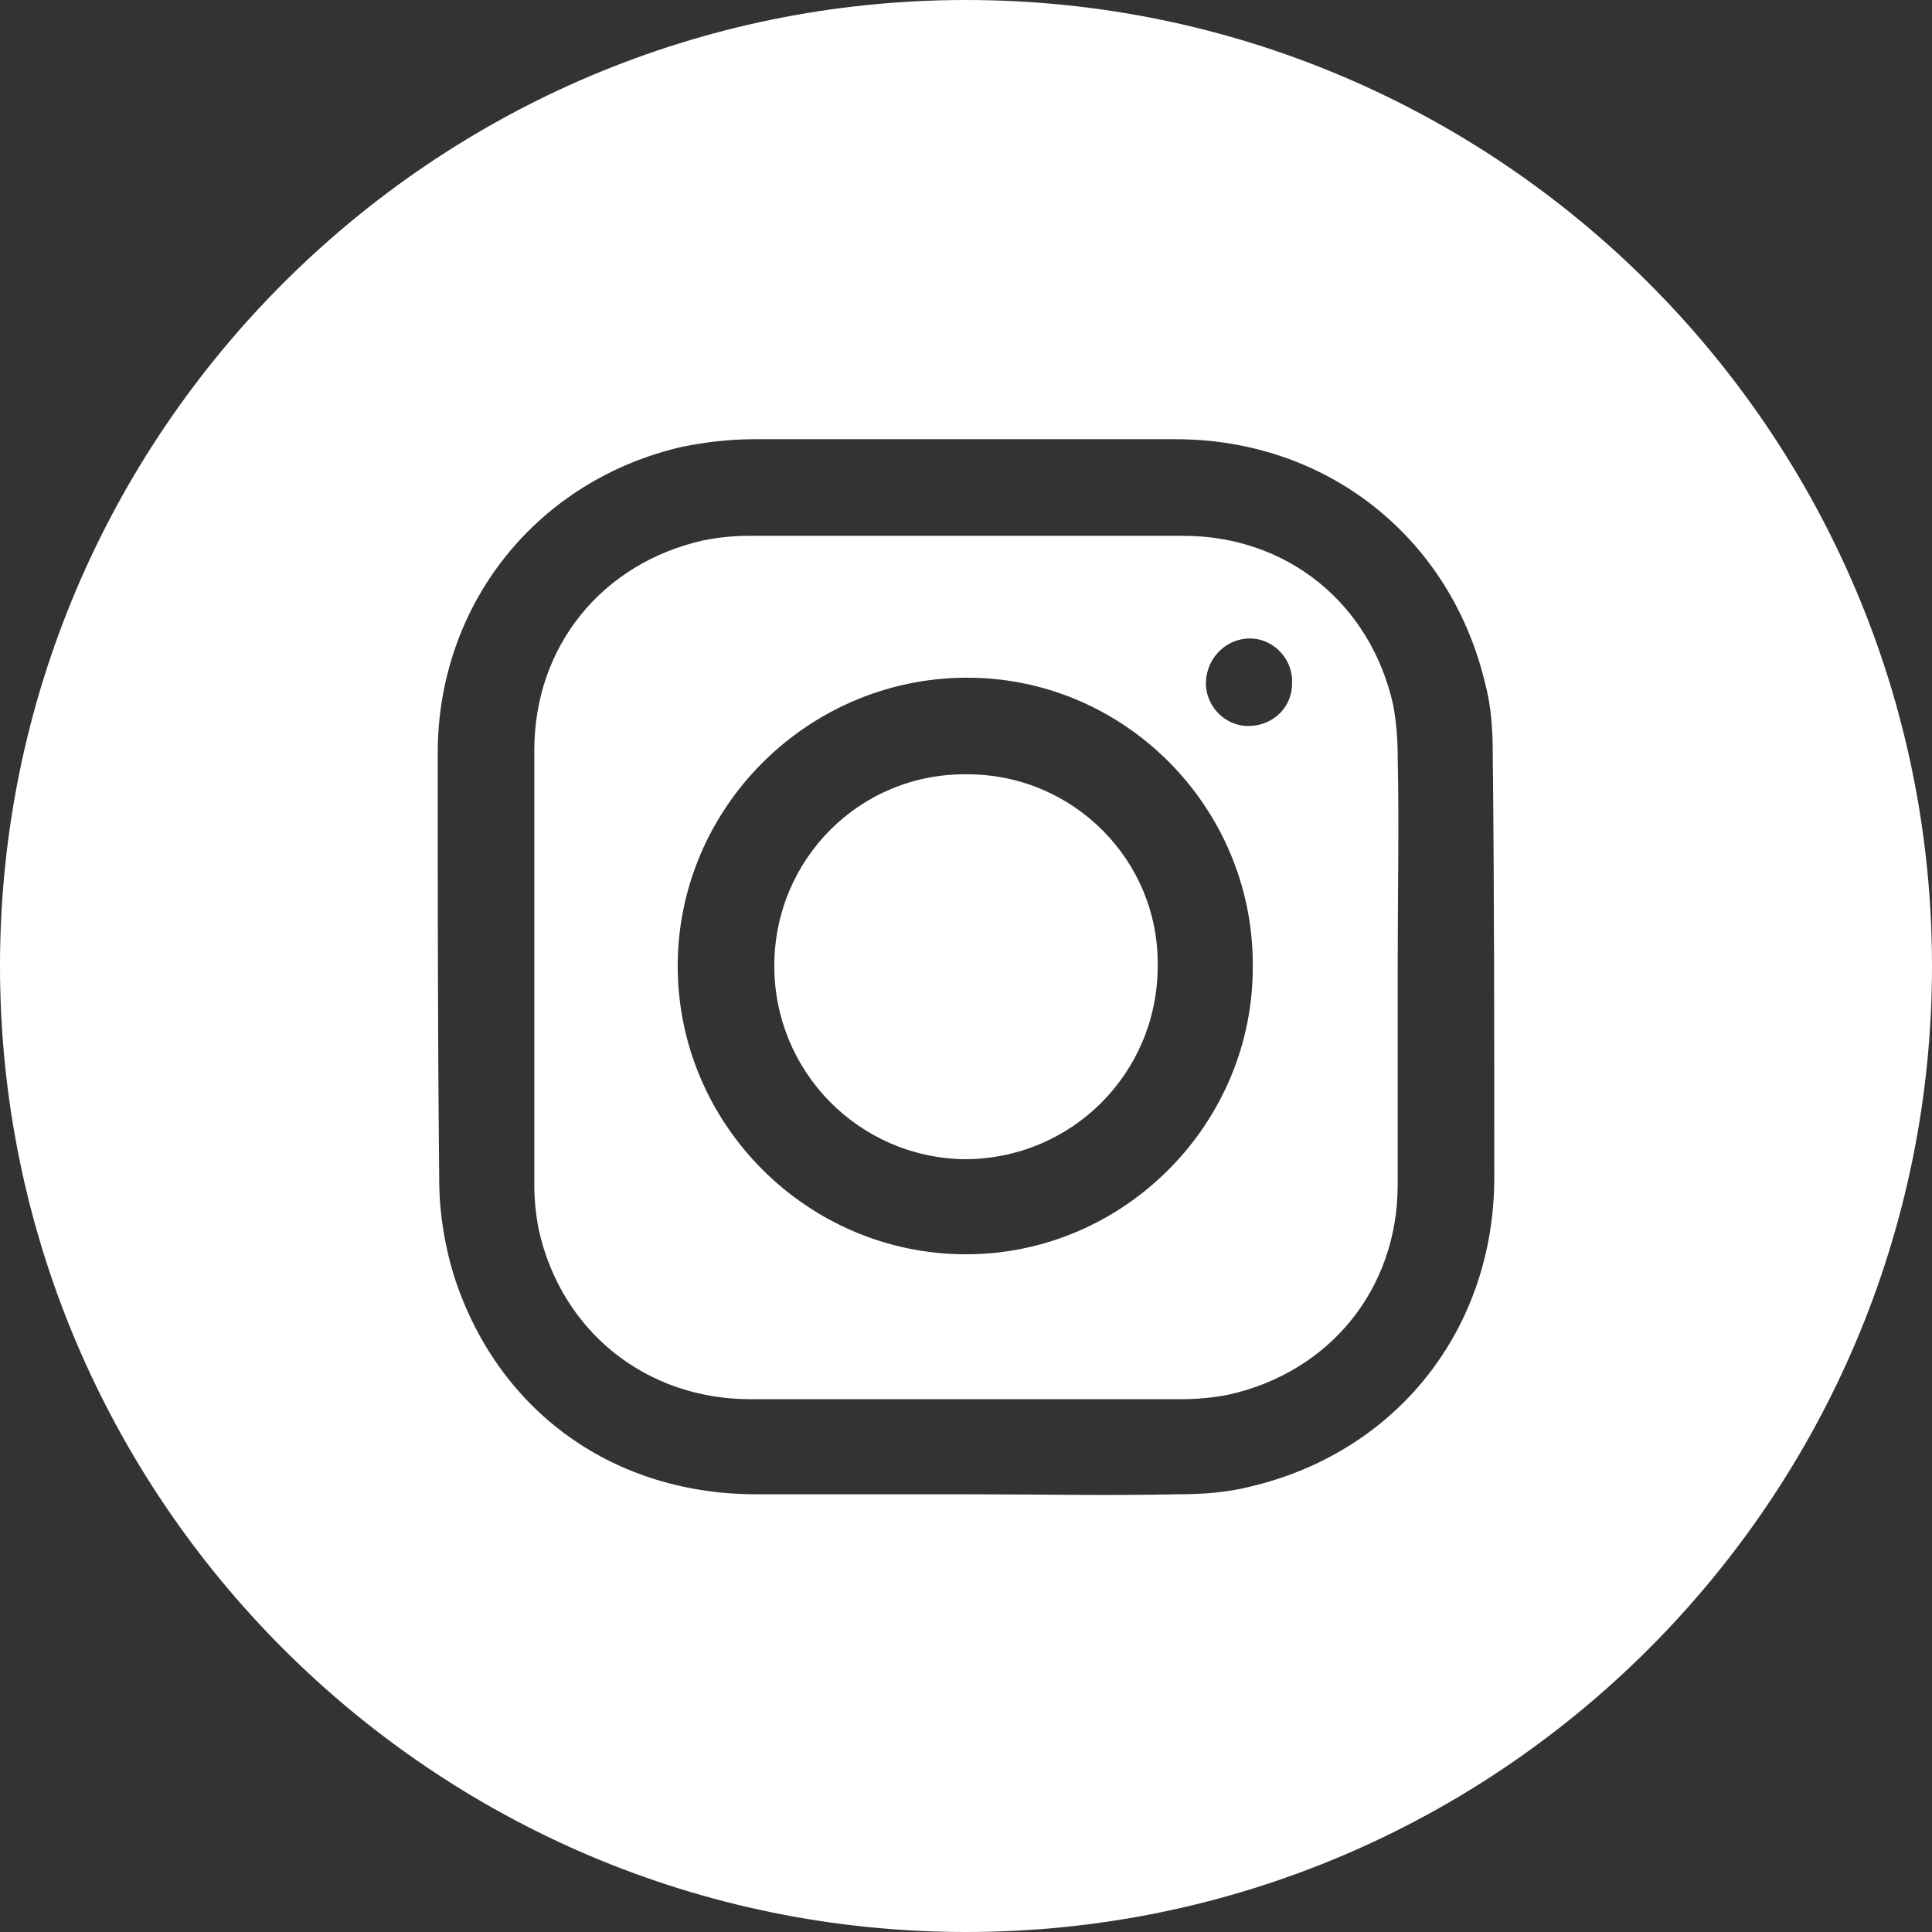
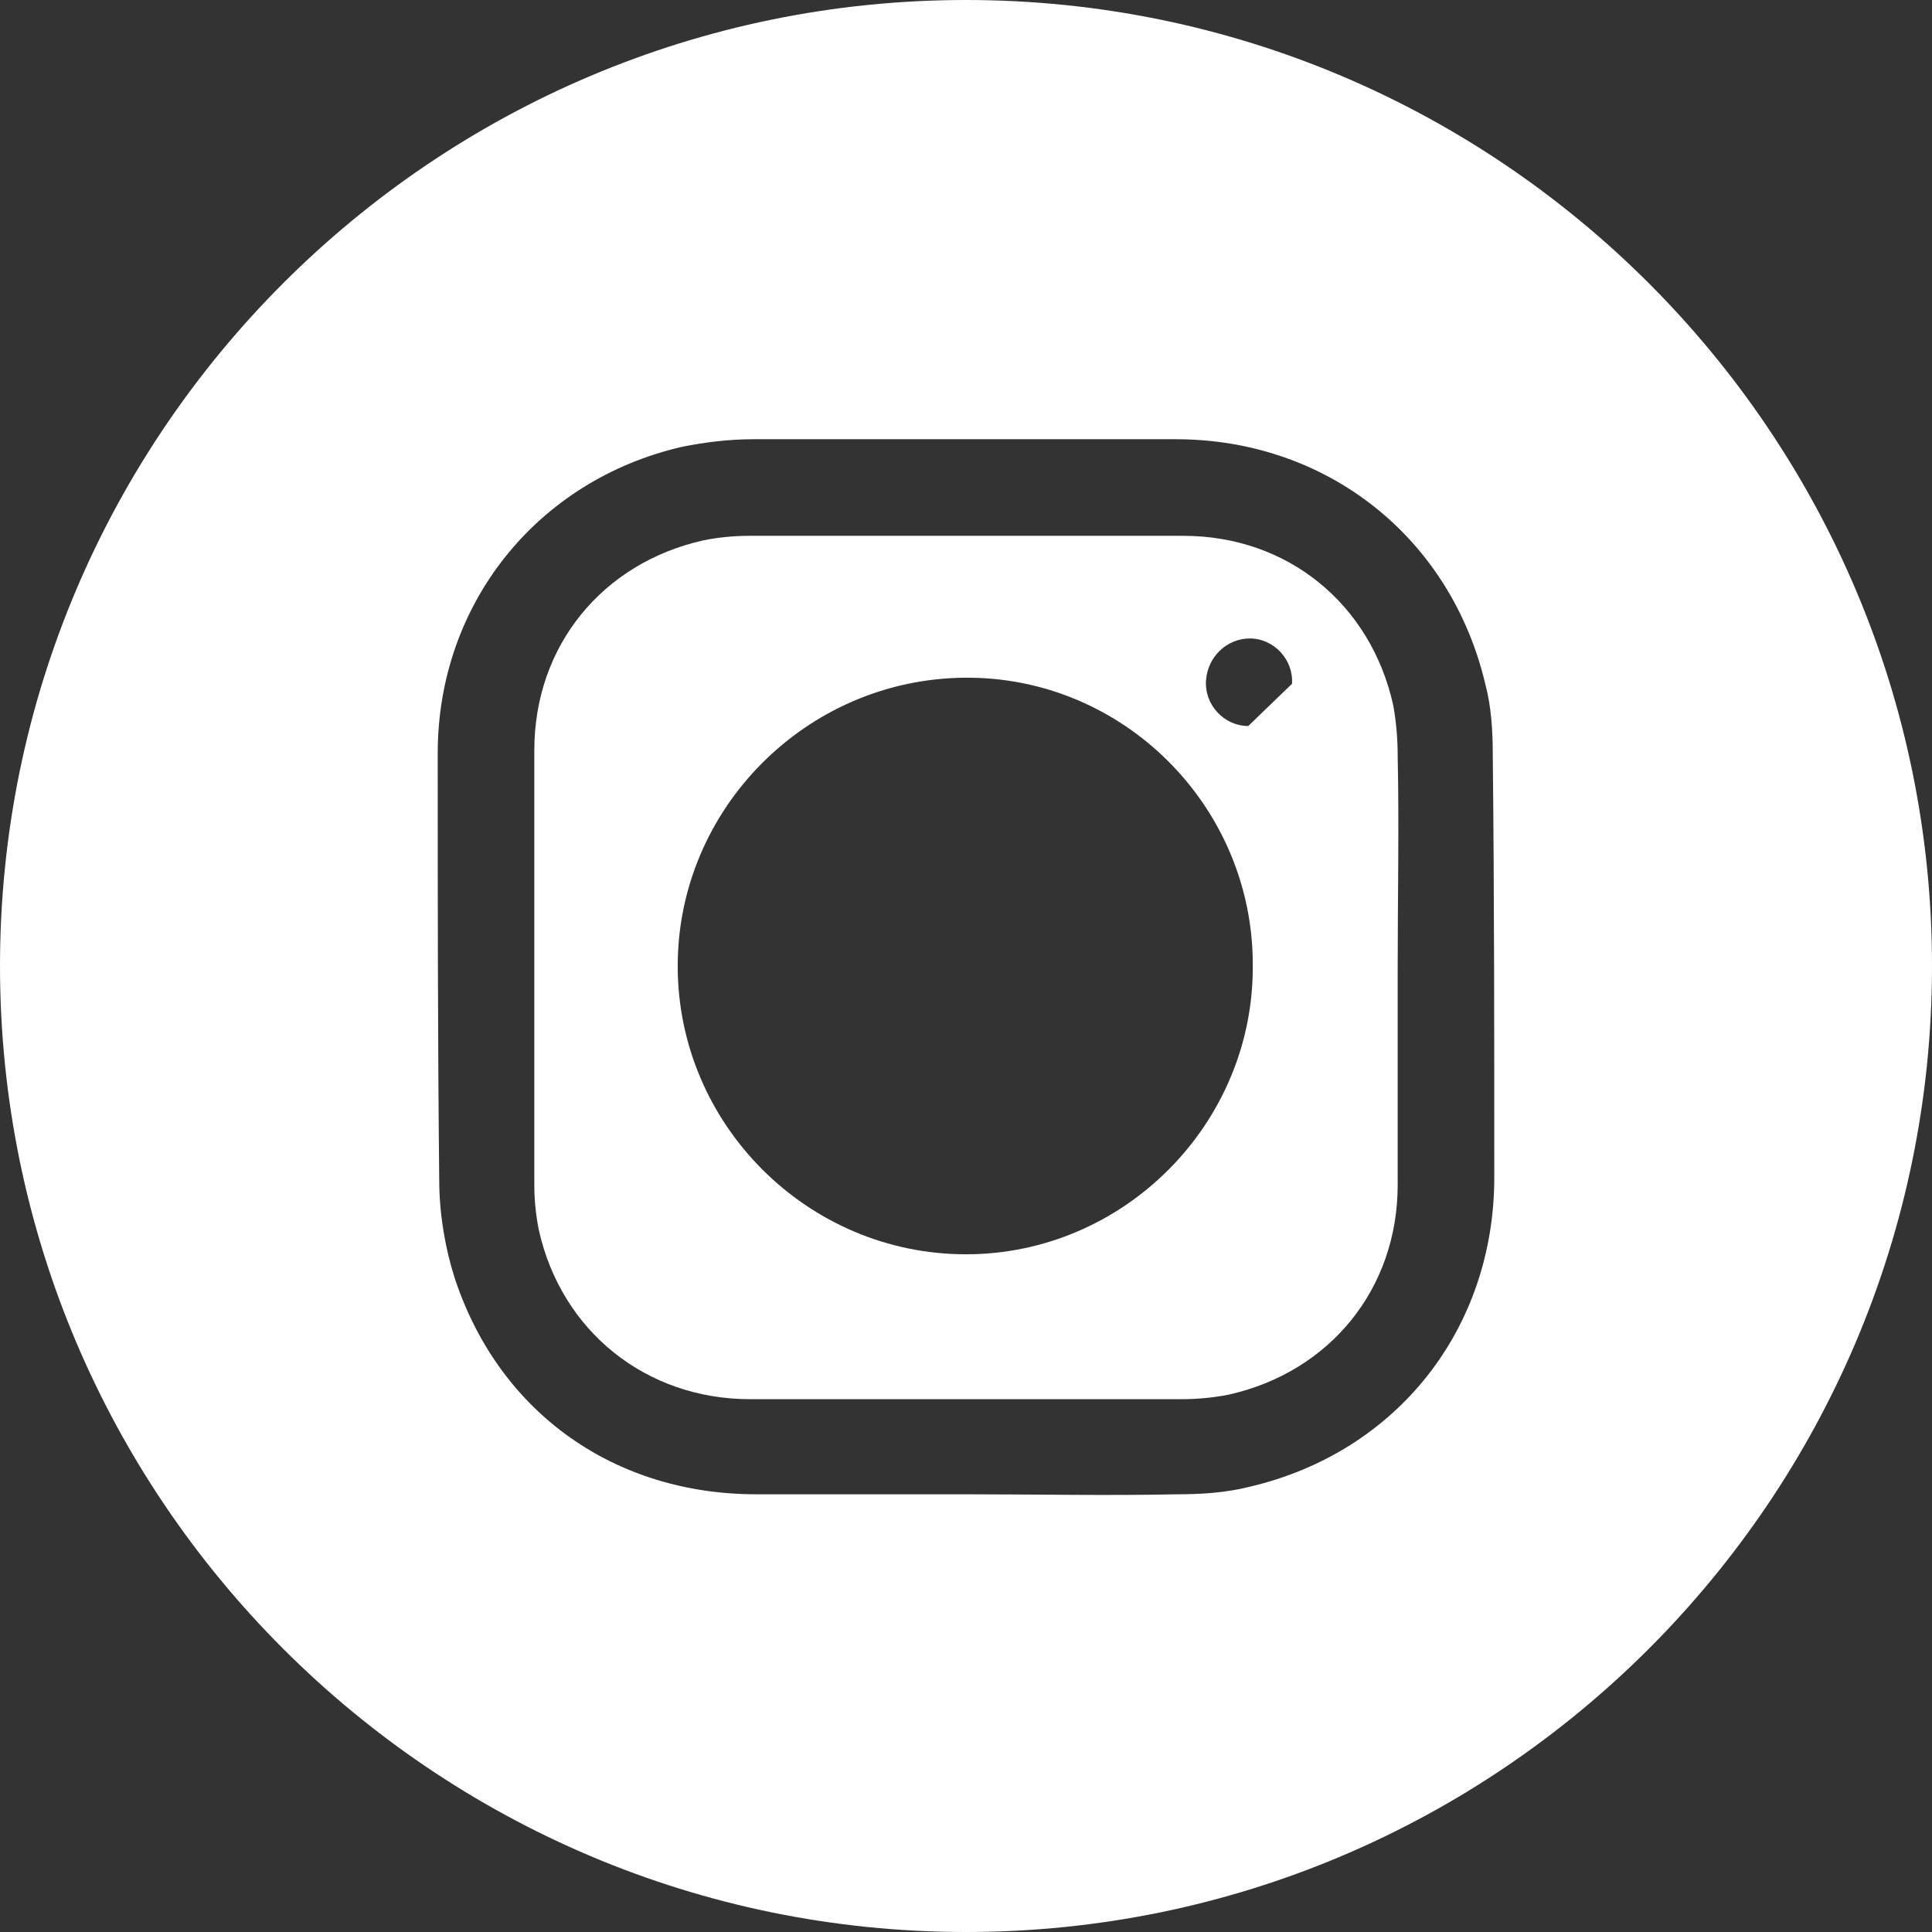
<svg xmlns="http://www.w3.org/2000/svg" version="1.1" baseProfile="tiny" id="Layer_1" x="0px" y="0px" viewBox="0 0 128 128" xml:space="preserve">
  <rect x="0" y="0" width="128" height="128" fill="#333333" stroke="none" />
  <g>
-     <path fill="#ffffff" d="M64.1,51.3C57,51.2,51.3,56.9,51.3,64c0,7,5.6,12.7,12.6,12.8C71,76.8,76.7,71.1,76.7,64   C76.8,57,71.1,51.3,64.1,51.3z" />
-     <path fill="#ffffff" d="M92.6,50.1c0-1.2-0.1-2.3-0.3-3.4c-1.5-6.7-7-11.2-13.9-11.2c-9.6,0-19.2,0-28.8,0c-1,0-2,0.1-3,0.3   c-6.7,1.5-11.2,7-11.2,13.9c0,9.6,0,19.2,0,28.8c0,1,0.1,2,0.3,3c1.5,6.7,7.1,11.2,14,11.2c9.5,0,19.1,0,28.6,0   c1,0,2.1-0.1,3.1-0.3c6.7-1.5,11.2-7,11.2-13.9c0-4.8,0-9.5,0-14.3C92.6,59.4,92.7,54.7,92.6,50.1z M64,83.1   c-10.5,0-19.1-8.6-19.1-19.1c0-10.4,8.5-19,19-19.1c10.5-0.1,19.1,8.5,19.1,19C83.1,74.4,74.5,83.1,64,83.1z M82.7,48.1   c-1.6,0-2.9-1.4-2.8-3c0.1-1.6,1.4-2.8,2.9-2.8c1.6,0,2.9,1.4,2.8,3C85.6,46.9,84.3,48.1,82.7,48.1z" />
+     <path fill="#ffffff" d="M92.6,50.1c0-1.2-0.1-2.3-0.3-3.4c-1.5-6.7-7-11.2-13.9-11.2c-9.6,0-19.2,0-28.8,0c-1,0-2,0.1-3,0.3   c-6.7,1.5-11.2,7-11.2,13.9c0,9.6,0,19.2,0,28.8c0,1,0.1,2,0.3,3c1.5,6.7,7.1,11.2,14,11.2c9.5,0,19.1,0,28.6,0   c1,0,2.1-0.1,3.1-0.3c6.7-1.5,11.2-7,11.2-13.9c0-4.8,0-9.5,0-14.3C92.6,59.4,92.7,54.7,92.6,50.1z M64,83.1   c-10.5,0-19.1-8.6-19.1-19.1c0-10.4,8.5-19,19-19.1c10.5-0.1,19.1,8.5,19.1,19C83.1,74.4,74.5,83.1,64,83.1z M82.7,48.1   c-1.6,0-2.9-1.4-2.8-3c0.1-1.6,1.4-2.8,2.9-2.8c1.6,0,2.9,1.4,2.8,3z" />
    <path fill="#ffffff" d="M64,0C28.7,0,0,28.7,0,64c0,35.3,28.7,64,64,64s64-28.7,64-64C128,28.7,99.3,0,64,0z M99,78   c0,10-6.4,18.2-16.2,20.5c-1.6,0.4-3.2,0.5-4.8,0.5c-4.7,0.1-9.3,0-14,0c-4.6,0-9.3,0-13.9,0c-9.3,0-16.9-5.3-19.9-14.1   c-0.7-2.1-1.1-4.5-1.1-6.7C29,68.7,29,59.3,29,49.9c0-9.9,6.6-18.1,16.2-20.3c1.5-0.3,3.1-0.5,4.7-0.5c9.3,0,18.7,0,28,0   c10,0,18.2,6.5,20.5,16.2c0.4,1.5,0.5,3.1,0.5,4.7C99,59.3,99,68.7,99,78z" />
  </g>
</svg>